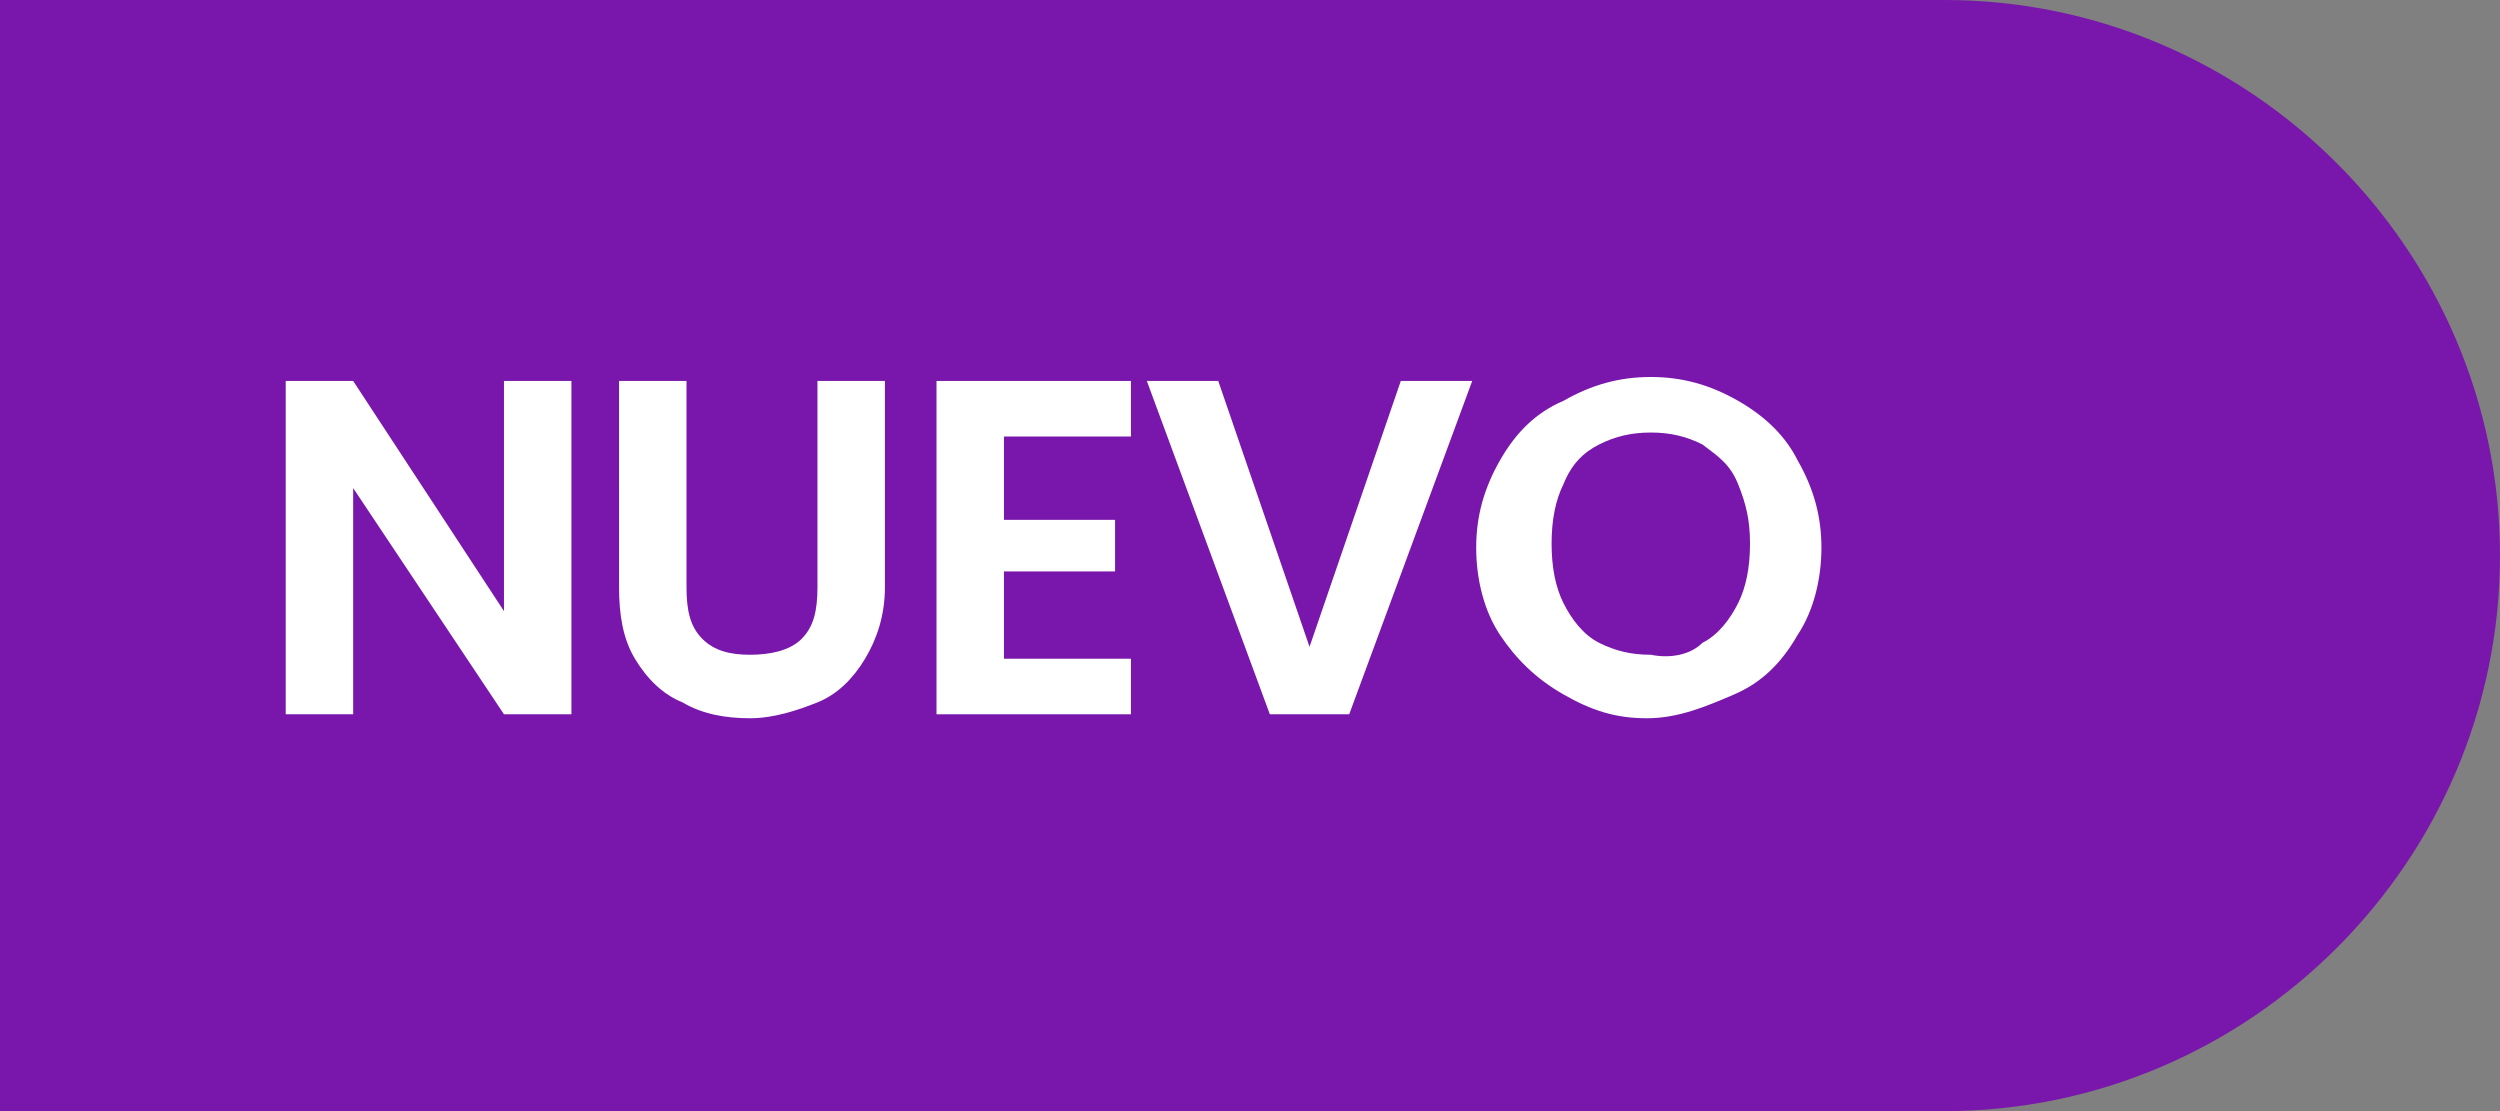
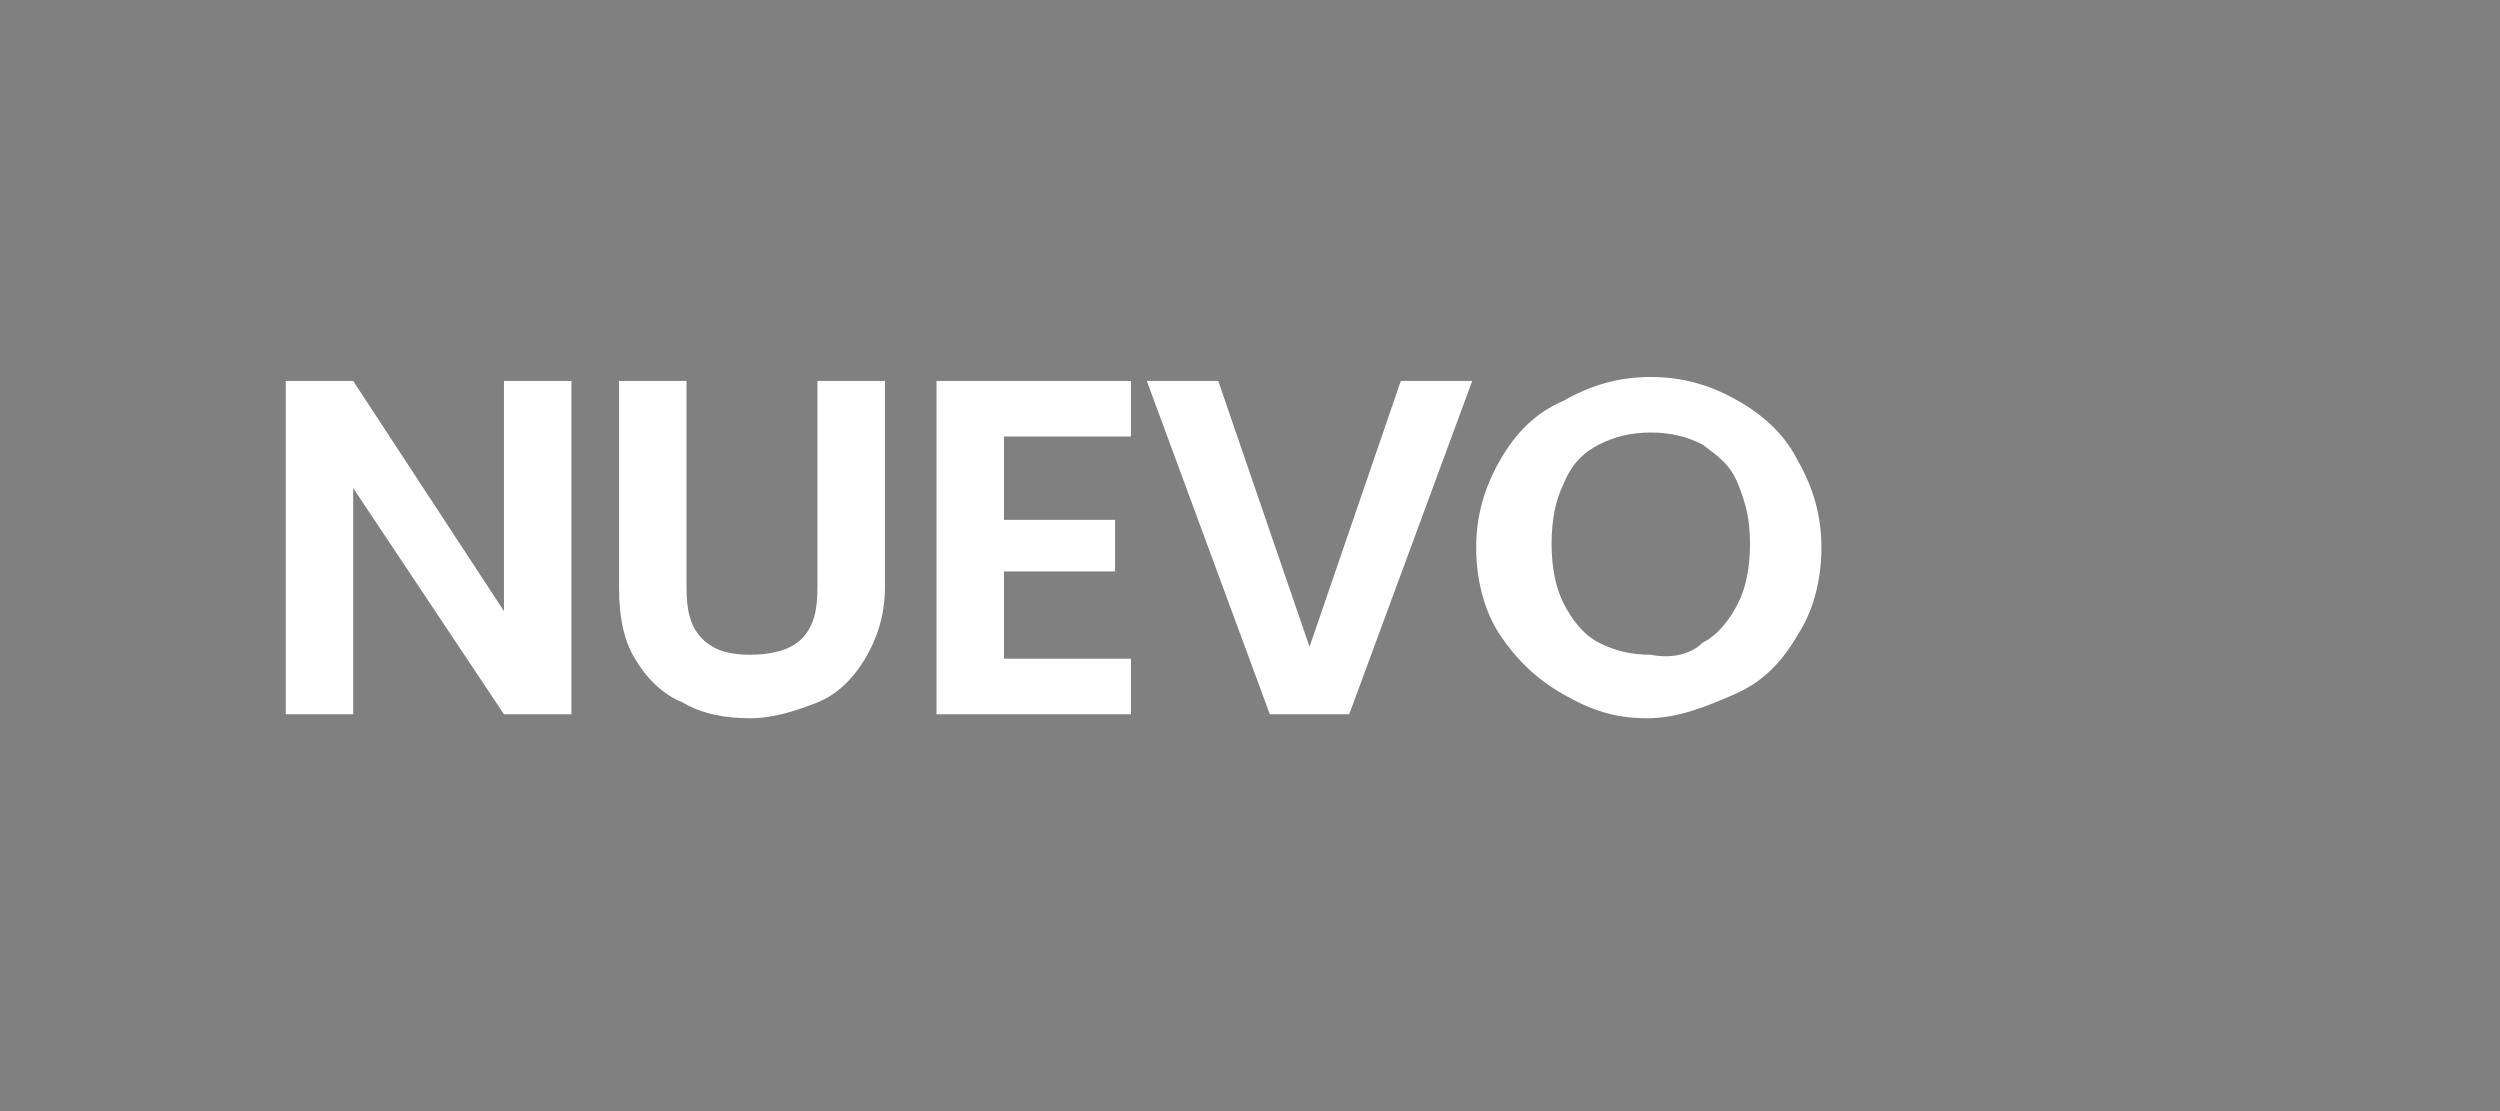
<svg xmlns="http://www.w3.org/2000/svg" version="1.1" id="Capa_1" x="0px" y="0px" viewBox="0 0 63 28" style="enable-background:new 0 0 63 28;" xml:space="preserve">
  <rect x="0" y="0" width="63" height="28" fill="#808080" stroke="none" />
  <style type="text/css">
	.st0{fill:#7916AC;}
	.st1{fill:#FFFFFF;}
</style>
-   <path class="st0" d="M0,0h49c7.7,0,14,6.3,14,14c0,7.7-6.3,14-14,14H0V0z" />
  <g>
    <path class="st1" d="M14.4,18h-1.7l-3.8-5.7V18H7.2V9.6h1.7l3.8,5.8V9.6h1.7V18z" />
    <path class="st1" d="M17.3,9.6v5.2c0,0.6,0.1,1,0.4,1.3c0.3,0.3,0.7,0.4,1.2,0.4c0.5,0,1-0.1,1.3-0.4c0.3-0.3,0.4-0.7,0.4-1.3V9.6   h1.7v5.2c0,0.7-0.2,1.3-0.5,1.8c-0.3,0.5-0.7,0.9-1.2,1.1s-1.1,0.4-1.7,0.4c-0.6,0-1.2-0.1-1.7-0.4c-0.5-0.2-0.9-0.6-1.2-1.1   c-0.3-0.5-0.4-1.1-0.4-1.8V9.6H17.3z" />
    <path class="st1" d="M25.3,11v2.1h2.8v1.3h-2.8v2.2h3.2V18h-4.9V9.6h4.9V11H25.3z" />
    <path class="st1" d="M37.1,9.6L34,18h-2l-3.1-8.4h1.8l2.3,6.7l2.3-6.7H37.1z" />
    <path class="st1" d="M39.4,17.5c-0.7-0.4-1.2-0.9-1.6-1.5s-0.6-1.4-0.6-2.2c0-0.8,0.2-1.5,0.6-2.2s0.9-1.2,1.6-1.5   c0.7-0.4,1.4-0.6,2.2-0.6c0.8,0,1.5,0.2,2.2,0.6c0.7,0.4,1.2,0.9,1.5,1.5c0.4,0.7,0.6,1.4,0.6,2.2c0,0.8-0.2,1.6-0.6,2.2   c-0.4,0.7-0.9,1.2-1.6,1.5s-1.4,0.6-2.2,0.6S40.1,17.9,39.4,17.5z M42.9,16.2c0.4-0.2,0.7-0.6,0.9-1c0.2-0.4,0.3-0.9,0.3-1.5   s-0.1-1-0.3-1.5s-0.5-0.7-0.9-1c-0.4-0.2-0.8-0.3-1.3-0.3c-0.5,0-0.9,0.1-1.3,0.3c-0.4,0.2-0.7,0.5-0.9,1c-0.2,0.4-0.3,0.9-0.3,1.5   s0.1,1.1,0.3,1.5c0.2,0.4,0.5,0.8,0.9,1c0.4,0.2,0.8,0.3,1.3,0.3C42.1,16.6,42.6,16.5,42.9,16.2z" />
  </g>
</svg>